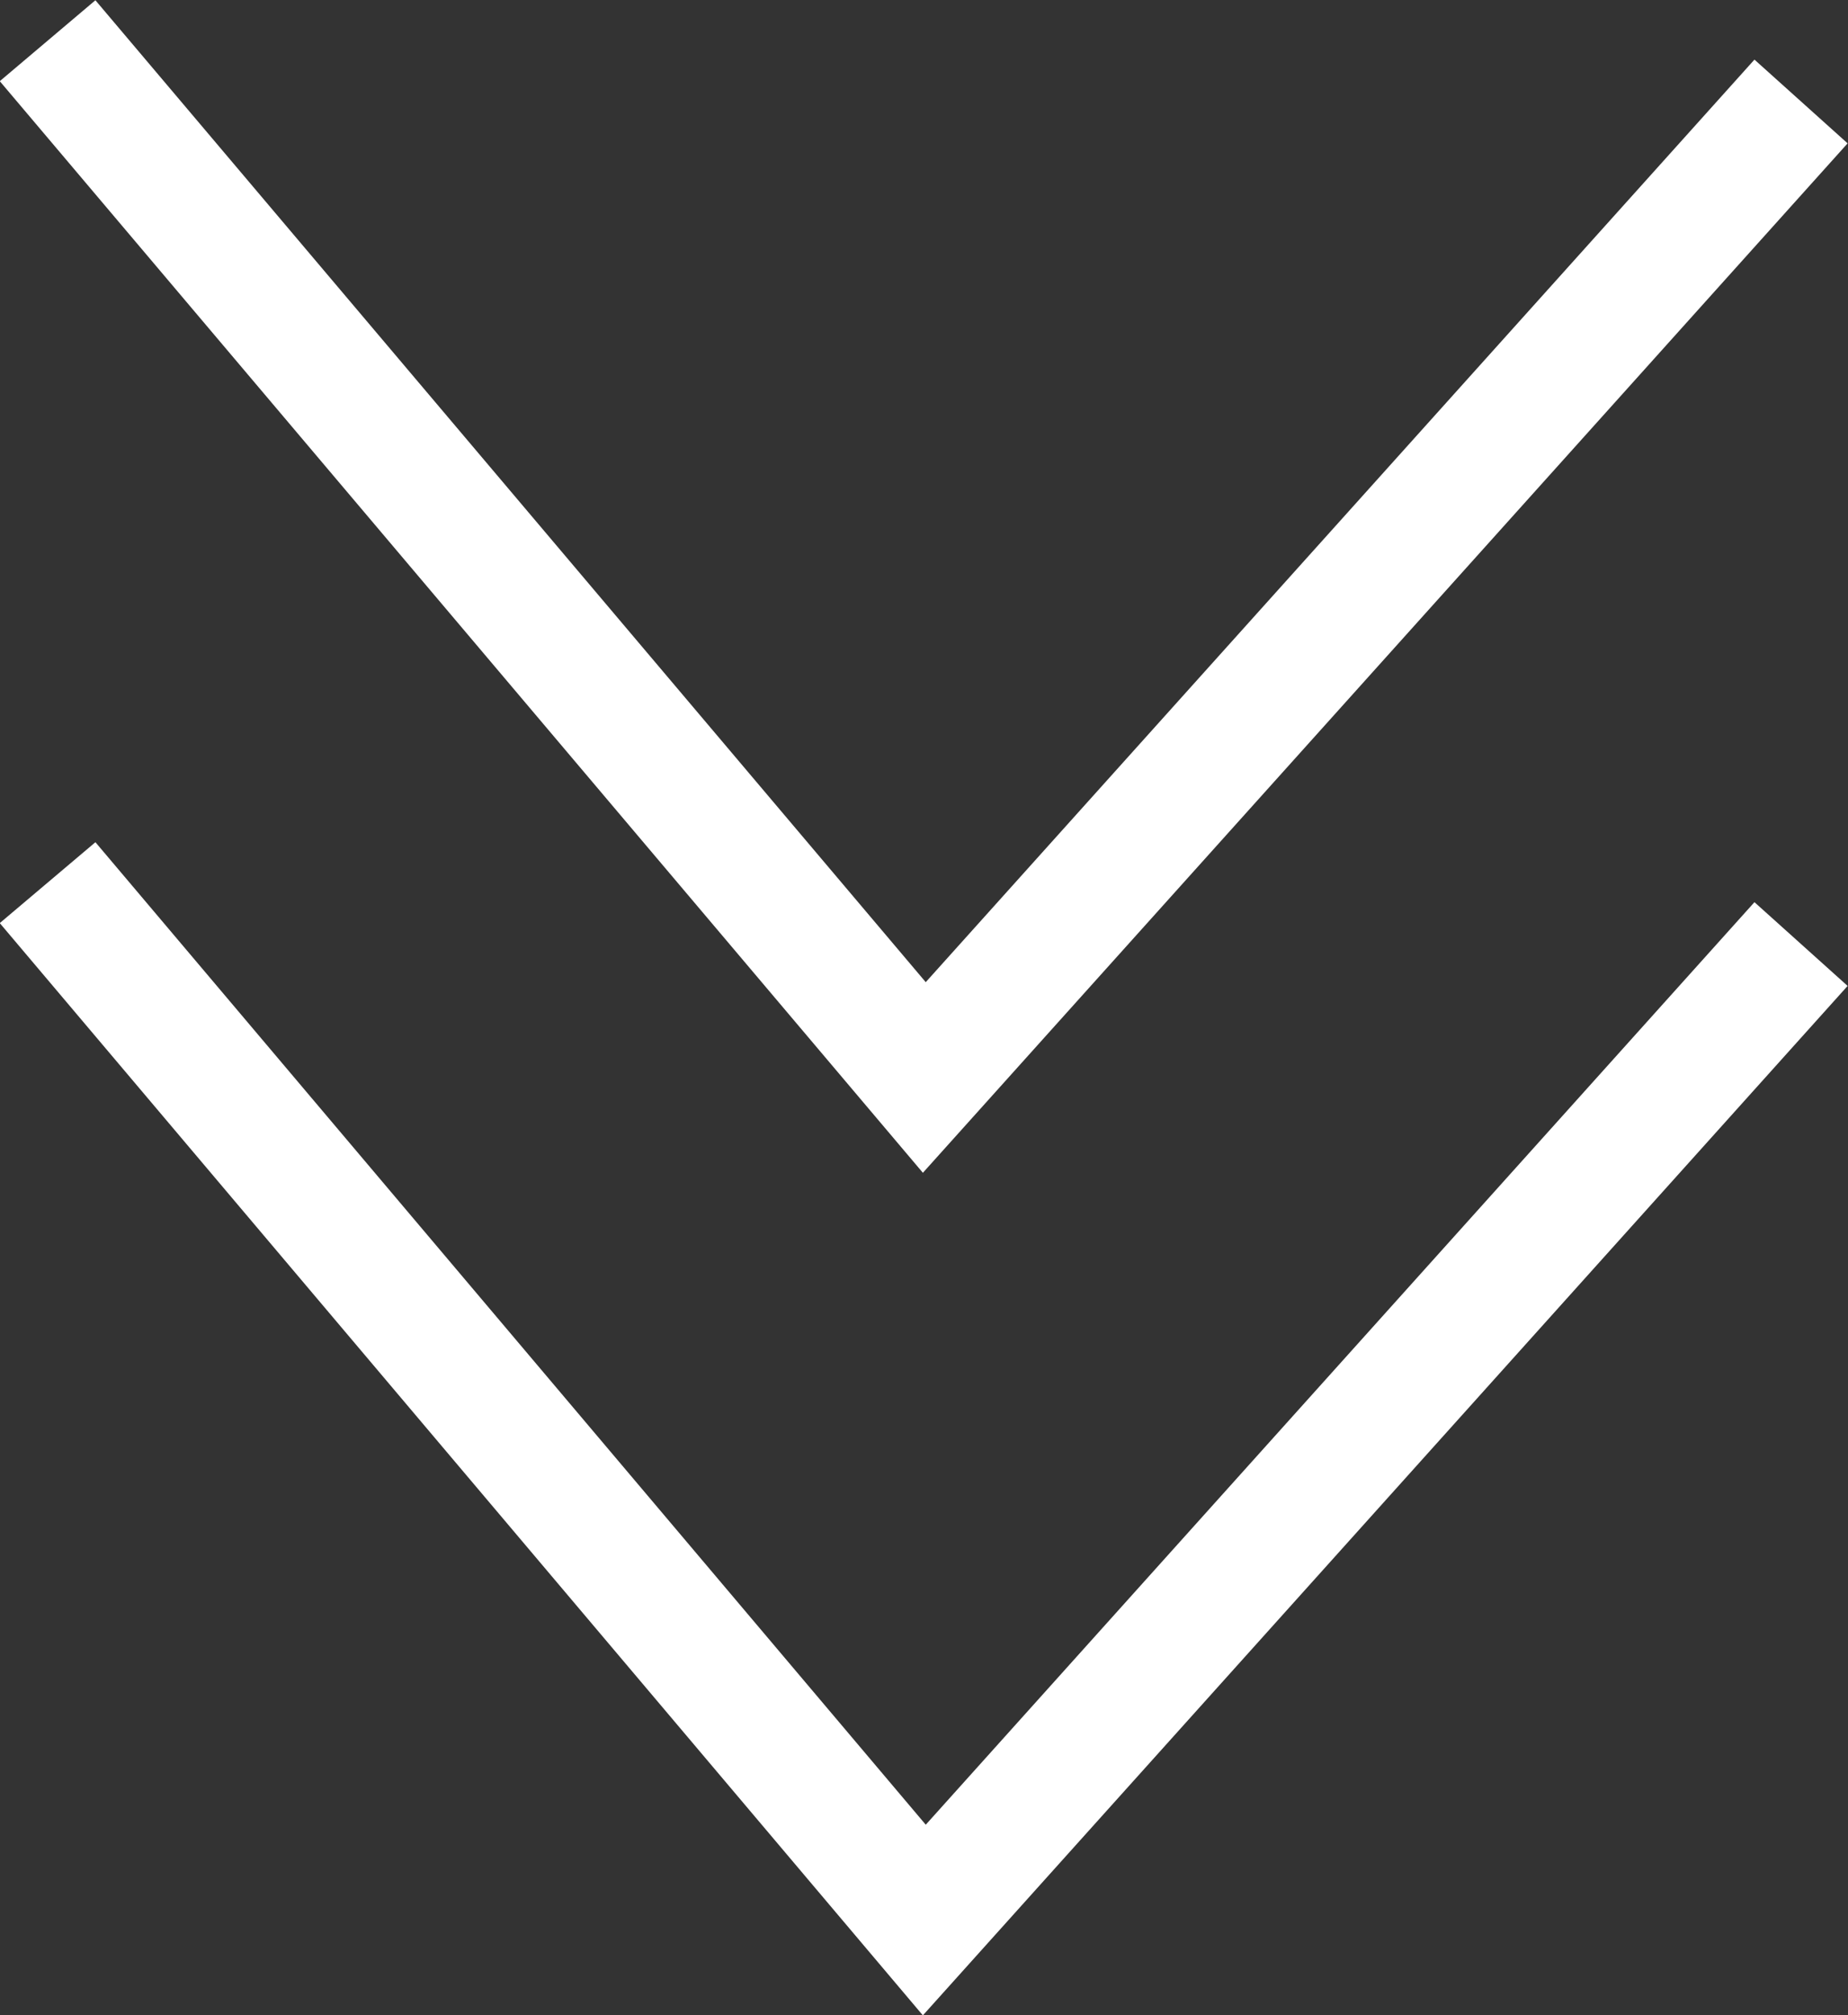
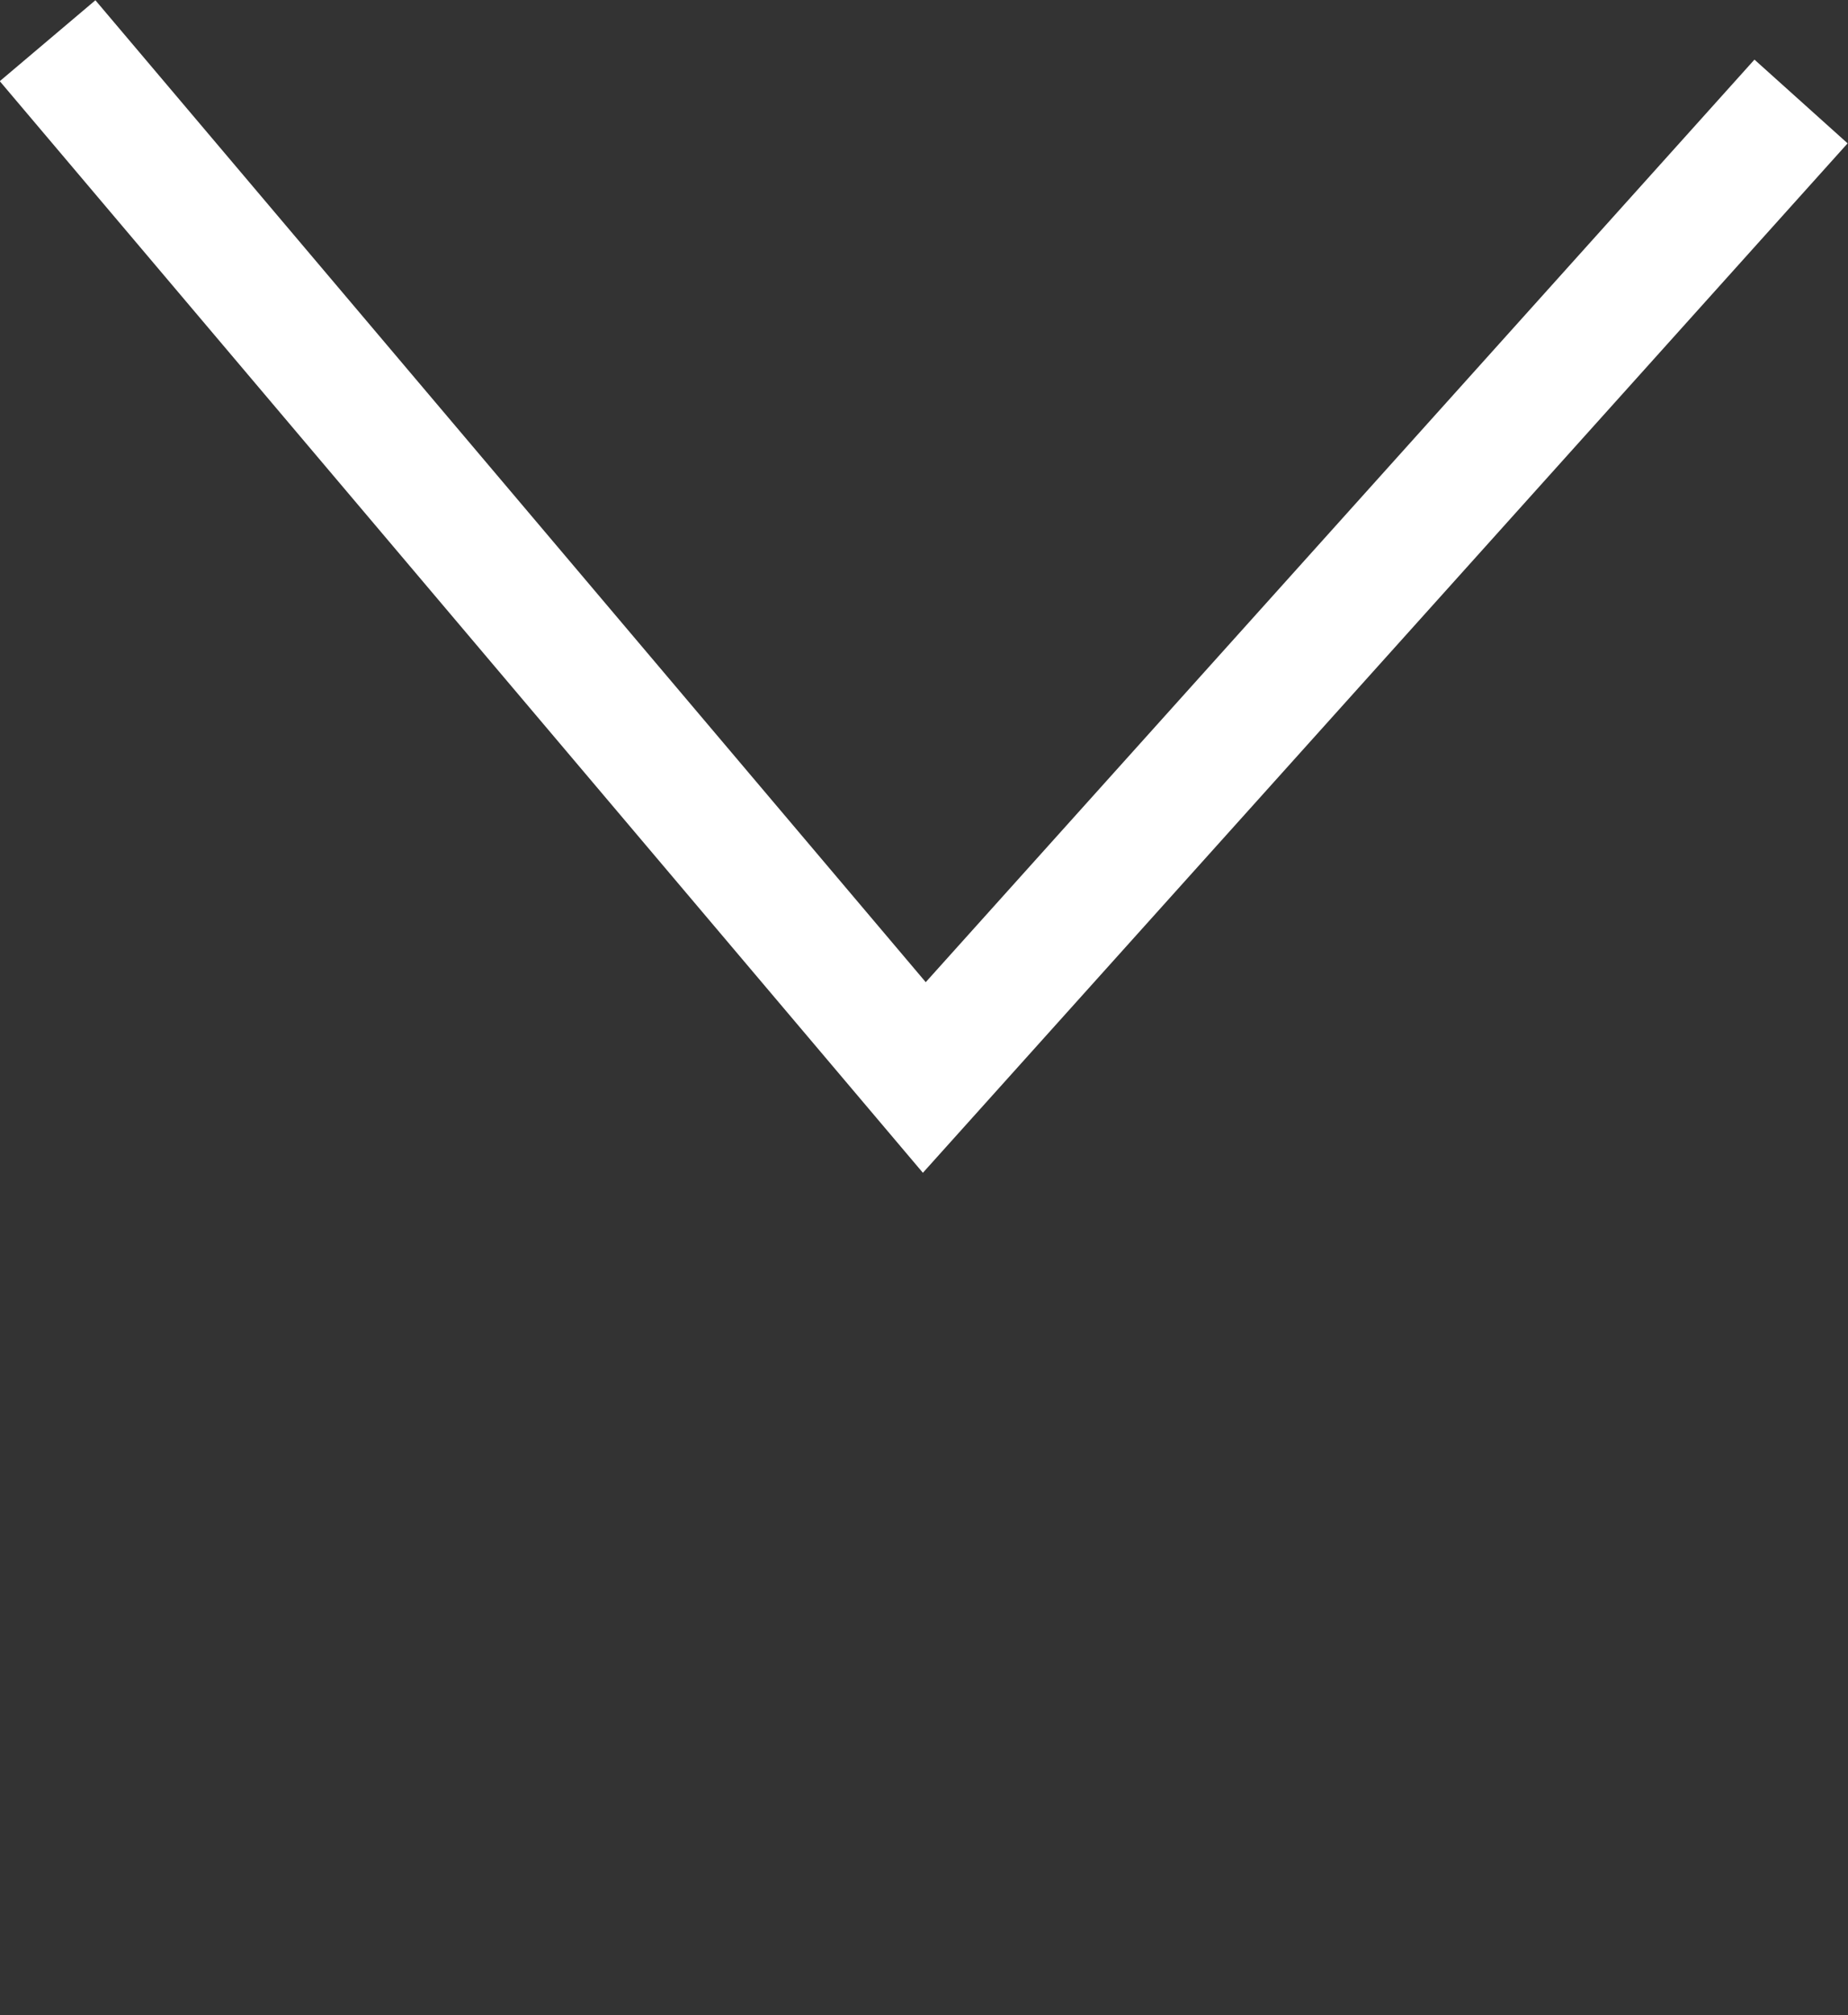
<svg xmlns="http://www.w3.org/2000/svg" id="_レイヤー_2" width="29.51" height="32.17" viewBox="0 0 29.51 32.17">
  <rect x="0" y="0" width="29.51" height="32.17" fill="#333333" stroke="none" />
  <defs>
    <style>.cls-1{fill:none;stroke:#fff;stroke-miterlimit:10;stroke-width:2px;}</style>
  </defs>
  <g id="_コンテンツ">
    <g id="_アートワーク_178">
      <polyline class="cls-1" points=".76 .65 14.76 17.2 28.76 1.62" />
    </g>
    <g id="_アートワーク_178-2">
-       <polyline class="cls-1" points=".76 14.09 14.76 30.65 28.76 15.07" />
-     </g>
+       </g>
  </g>
</svg>